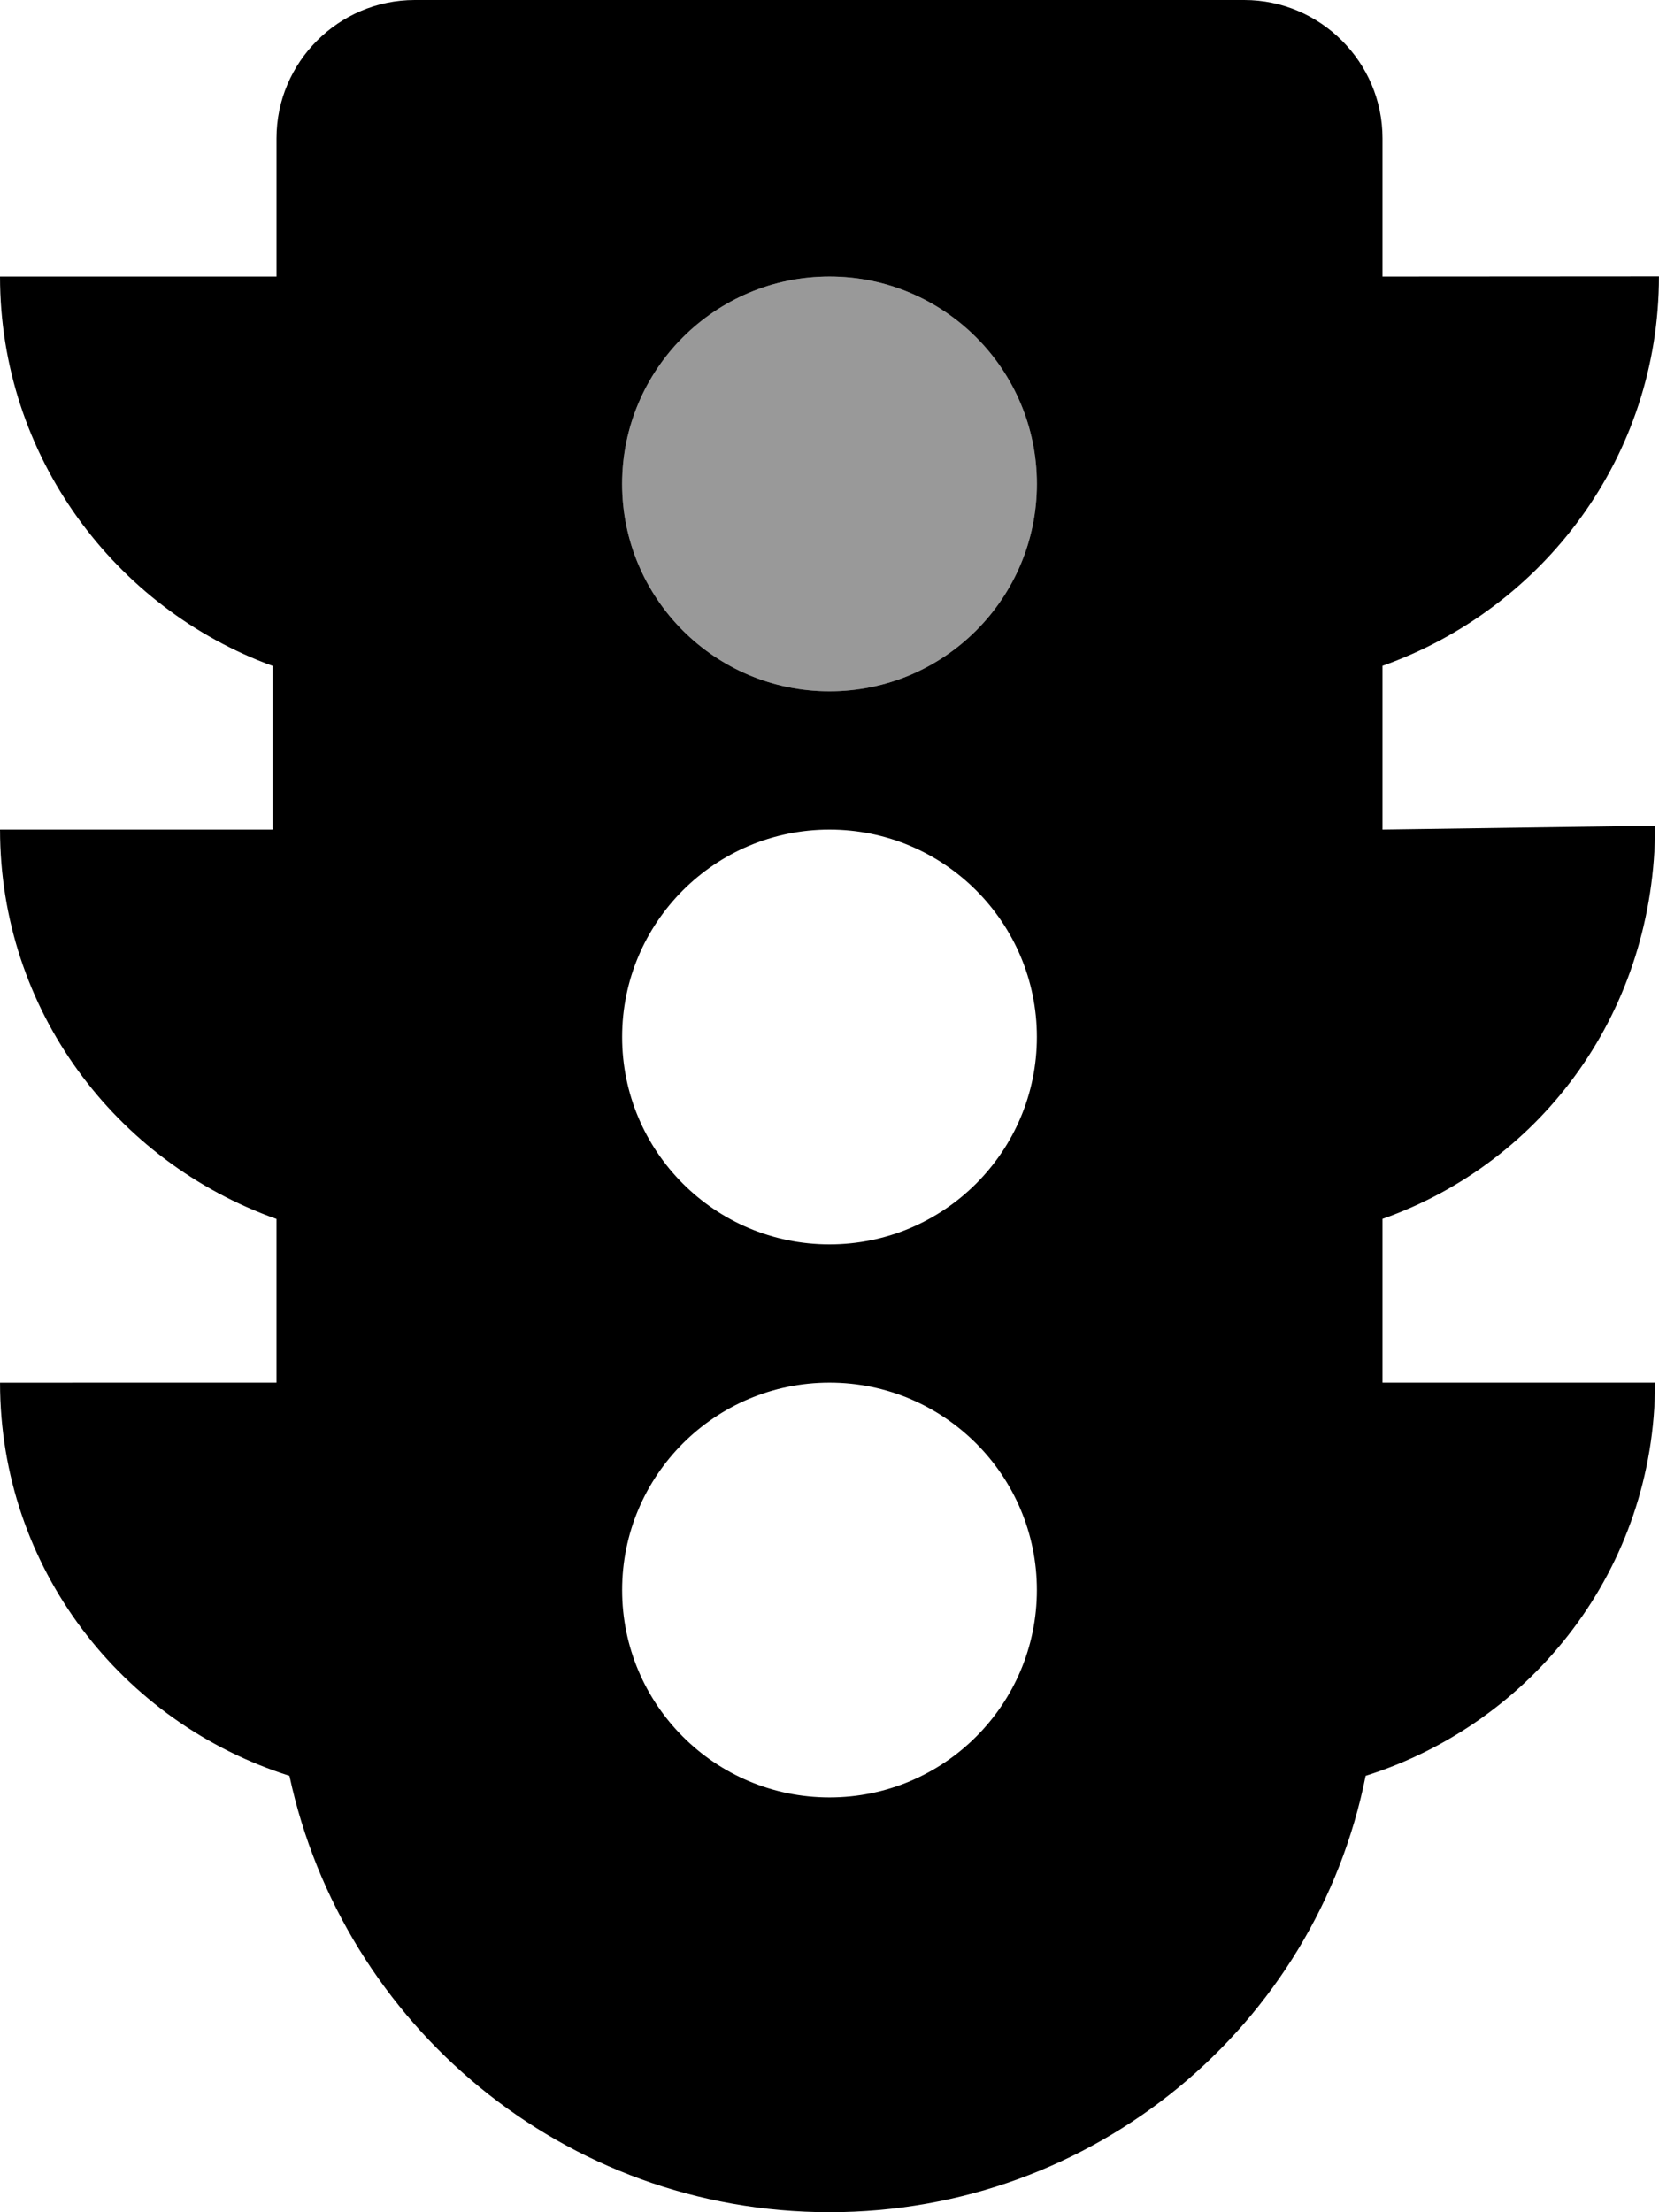
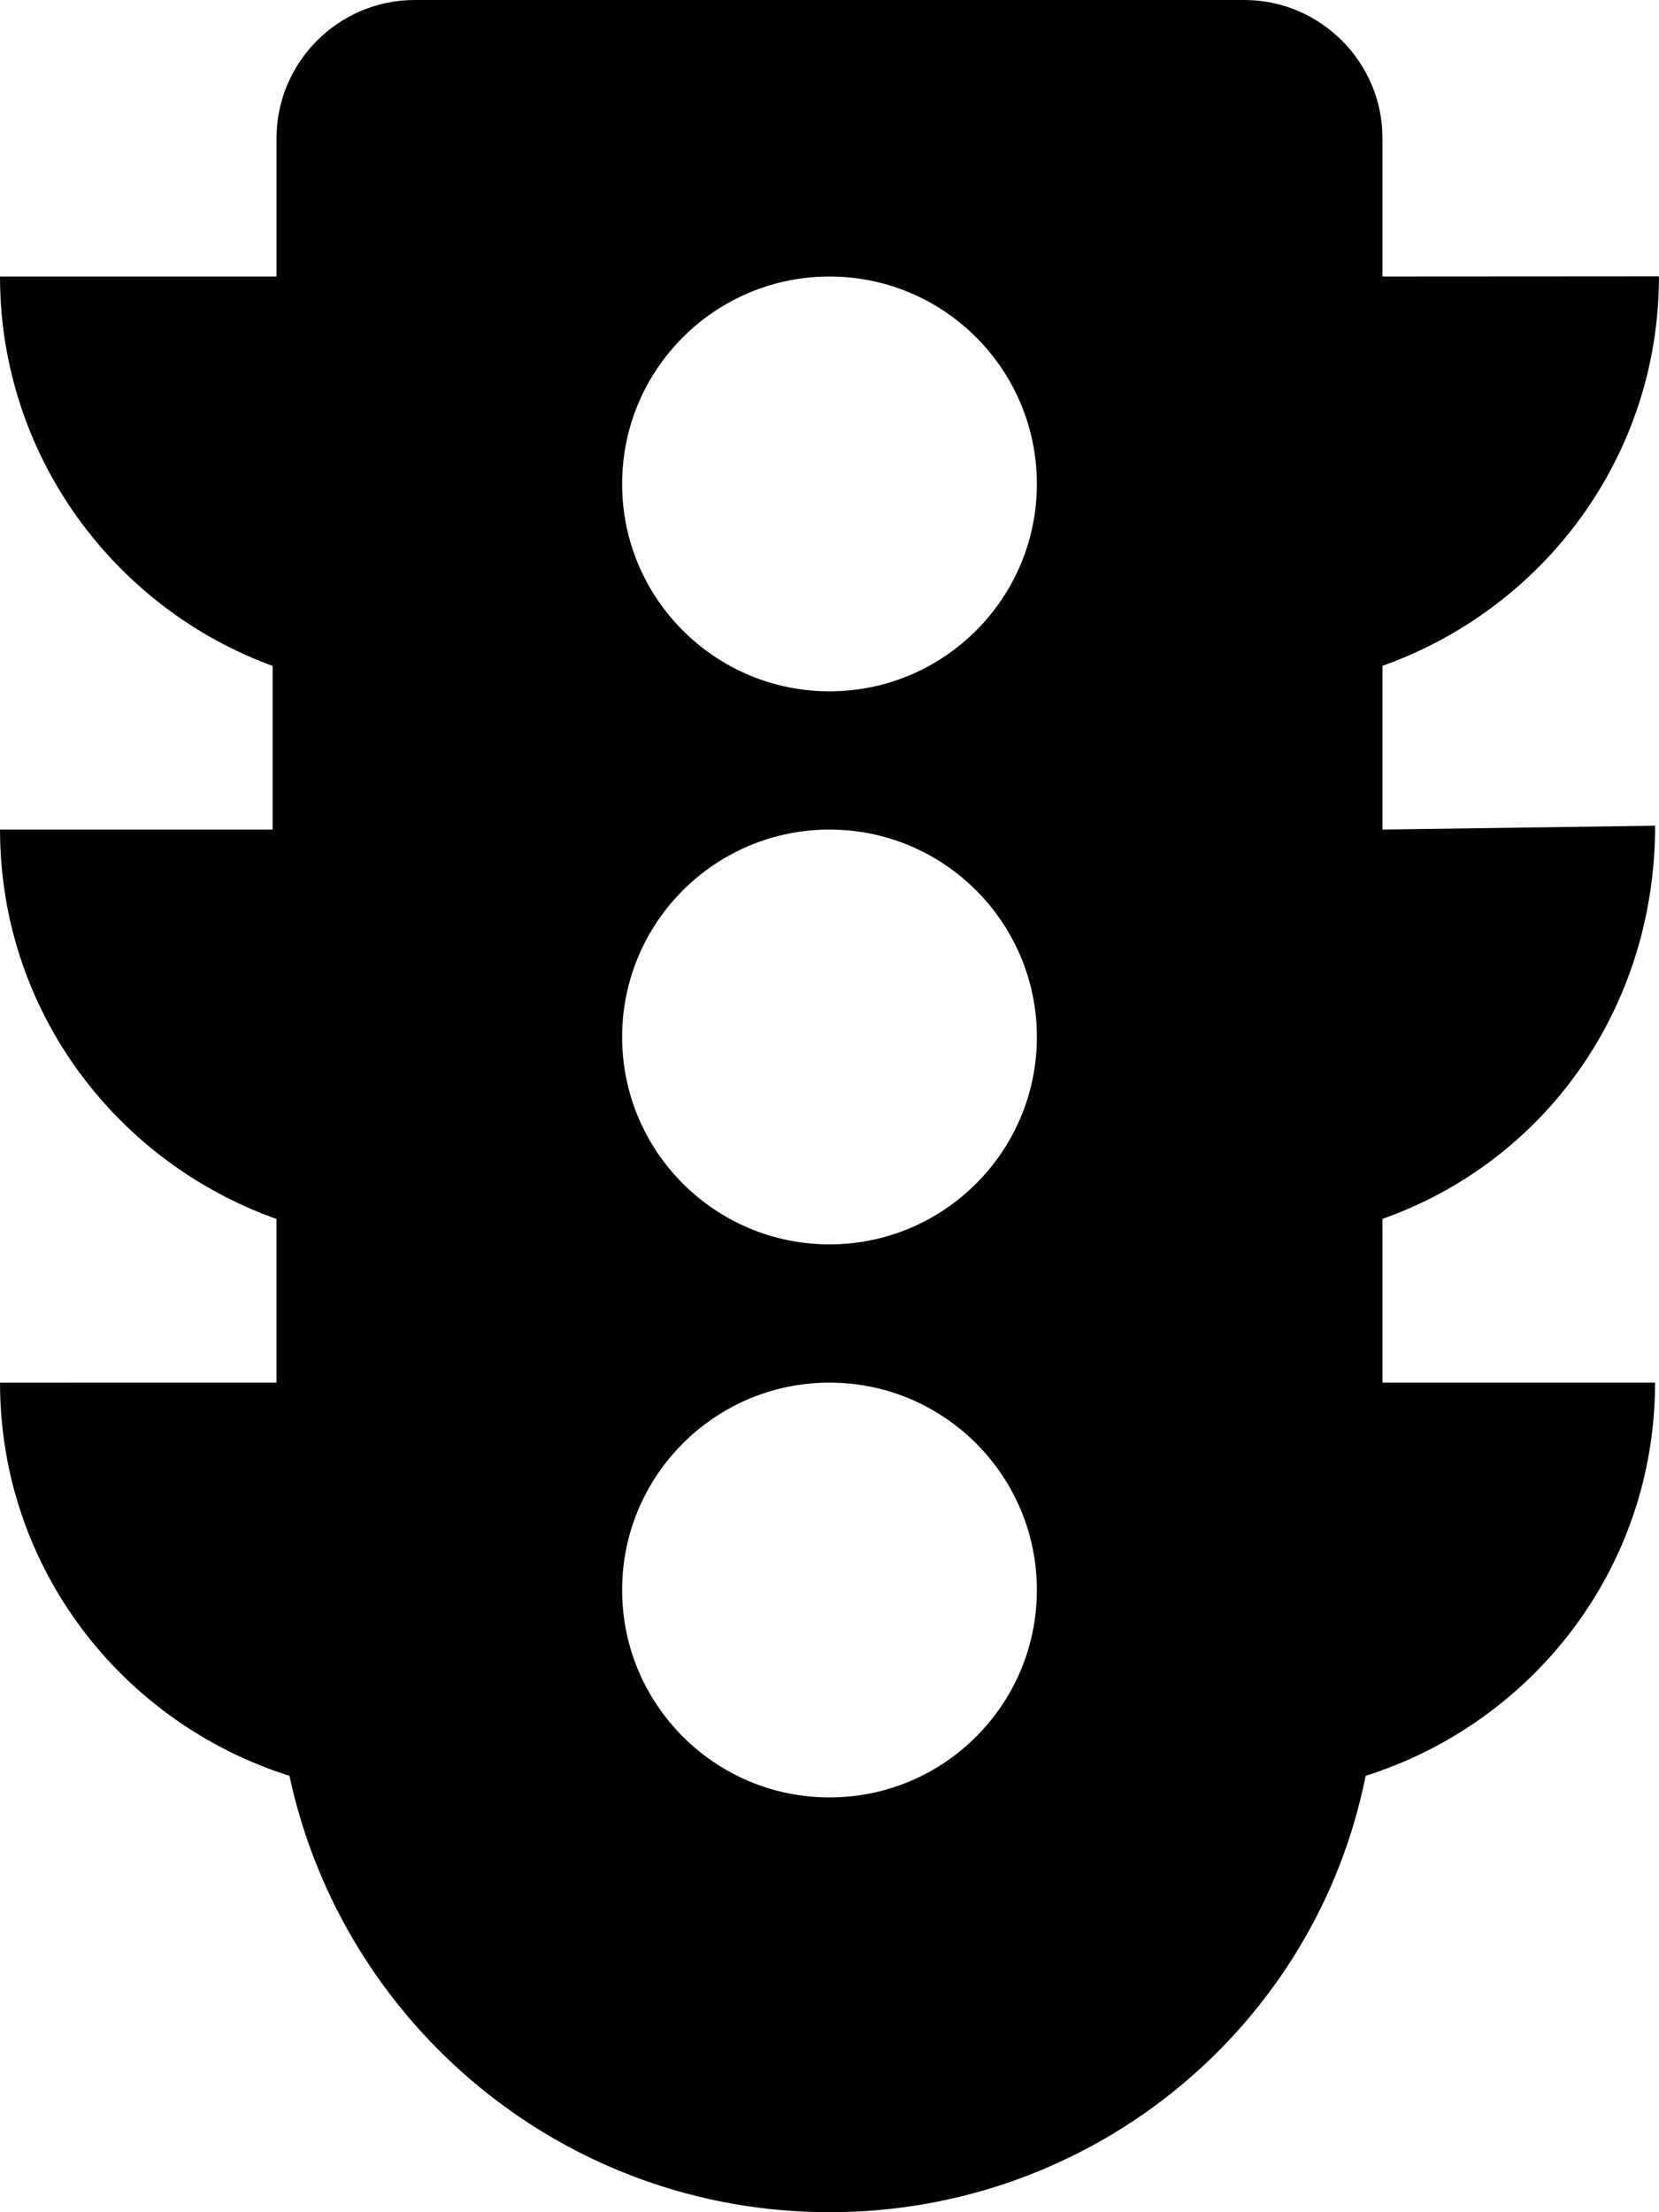
<svg xmlns="http://www.w3.org/2000/svg" viewBox="0 0 384 512">
  <defs>
    <style>.fa-secondary{opacity:.4}</style>
  </defs>
  <path class="fa-primary" d="M383.1 191.1L320 192V154.1c37.25-13.25 63.99-48.39 63.99-90.14L320 64V32c0-17.62-14.38-32-32-32H96C78.38 0 64 14.38 64 32v32L.002 64c0 41.75 26.75 76.87 63.1 90.12V192L.006 192c0 41.75 26.74 76.87 63.99 90.12V320l-63.99 .007c0 42.88 28.24 78.74 66.99 90.99c12.38 57.75 63.63 101 125 101s112.6-43.25 124.1-101c38.75-12.25 66.99-48.13 66.99-91L320 320V282.1C357.3 268.9 383.1 233.7 383.1 191.1zM192 416c-26.5 0-48-21.5-48-48S165.5 320 192 320s48 21.5 48 48S218.5 416 192 416zM192 288C165.5 288 144 266.5 144 240S165.5 192 192 192s48 21.5 48 48S218.5 288 192 288zM192 160c-26.5 0-48-21.5-48-48s21.5-48 48-48s48 21.5 48 48S218.5 160 192 160z" />
-   <path class="fa-secondary" d="M192 160c-26.5 0-48-21.5-48-48s21.5-48 48-48s48 21.5 48 48S218.5 160 192 160z" />
</svg>